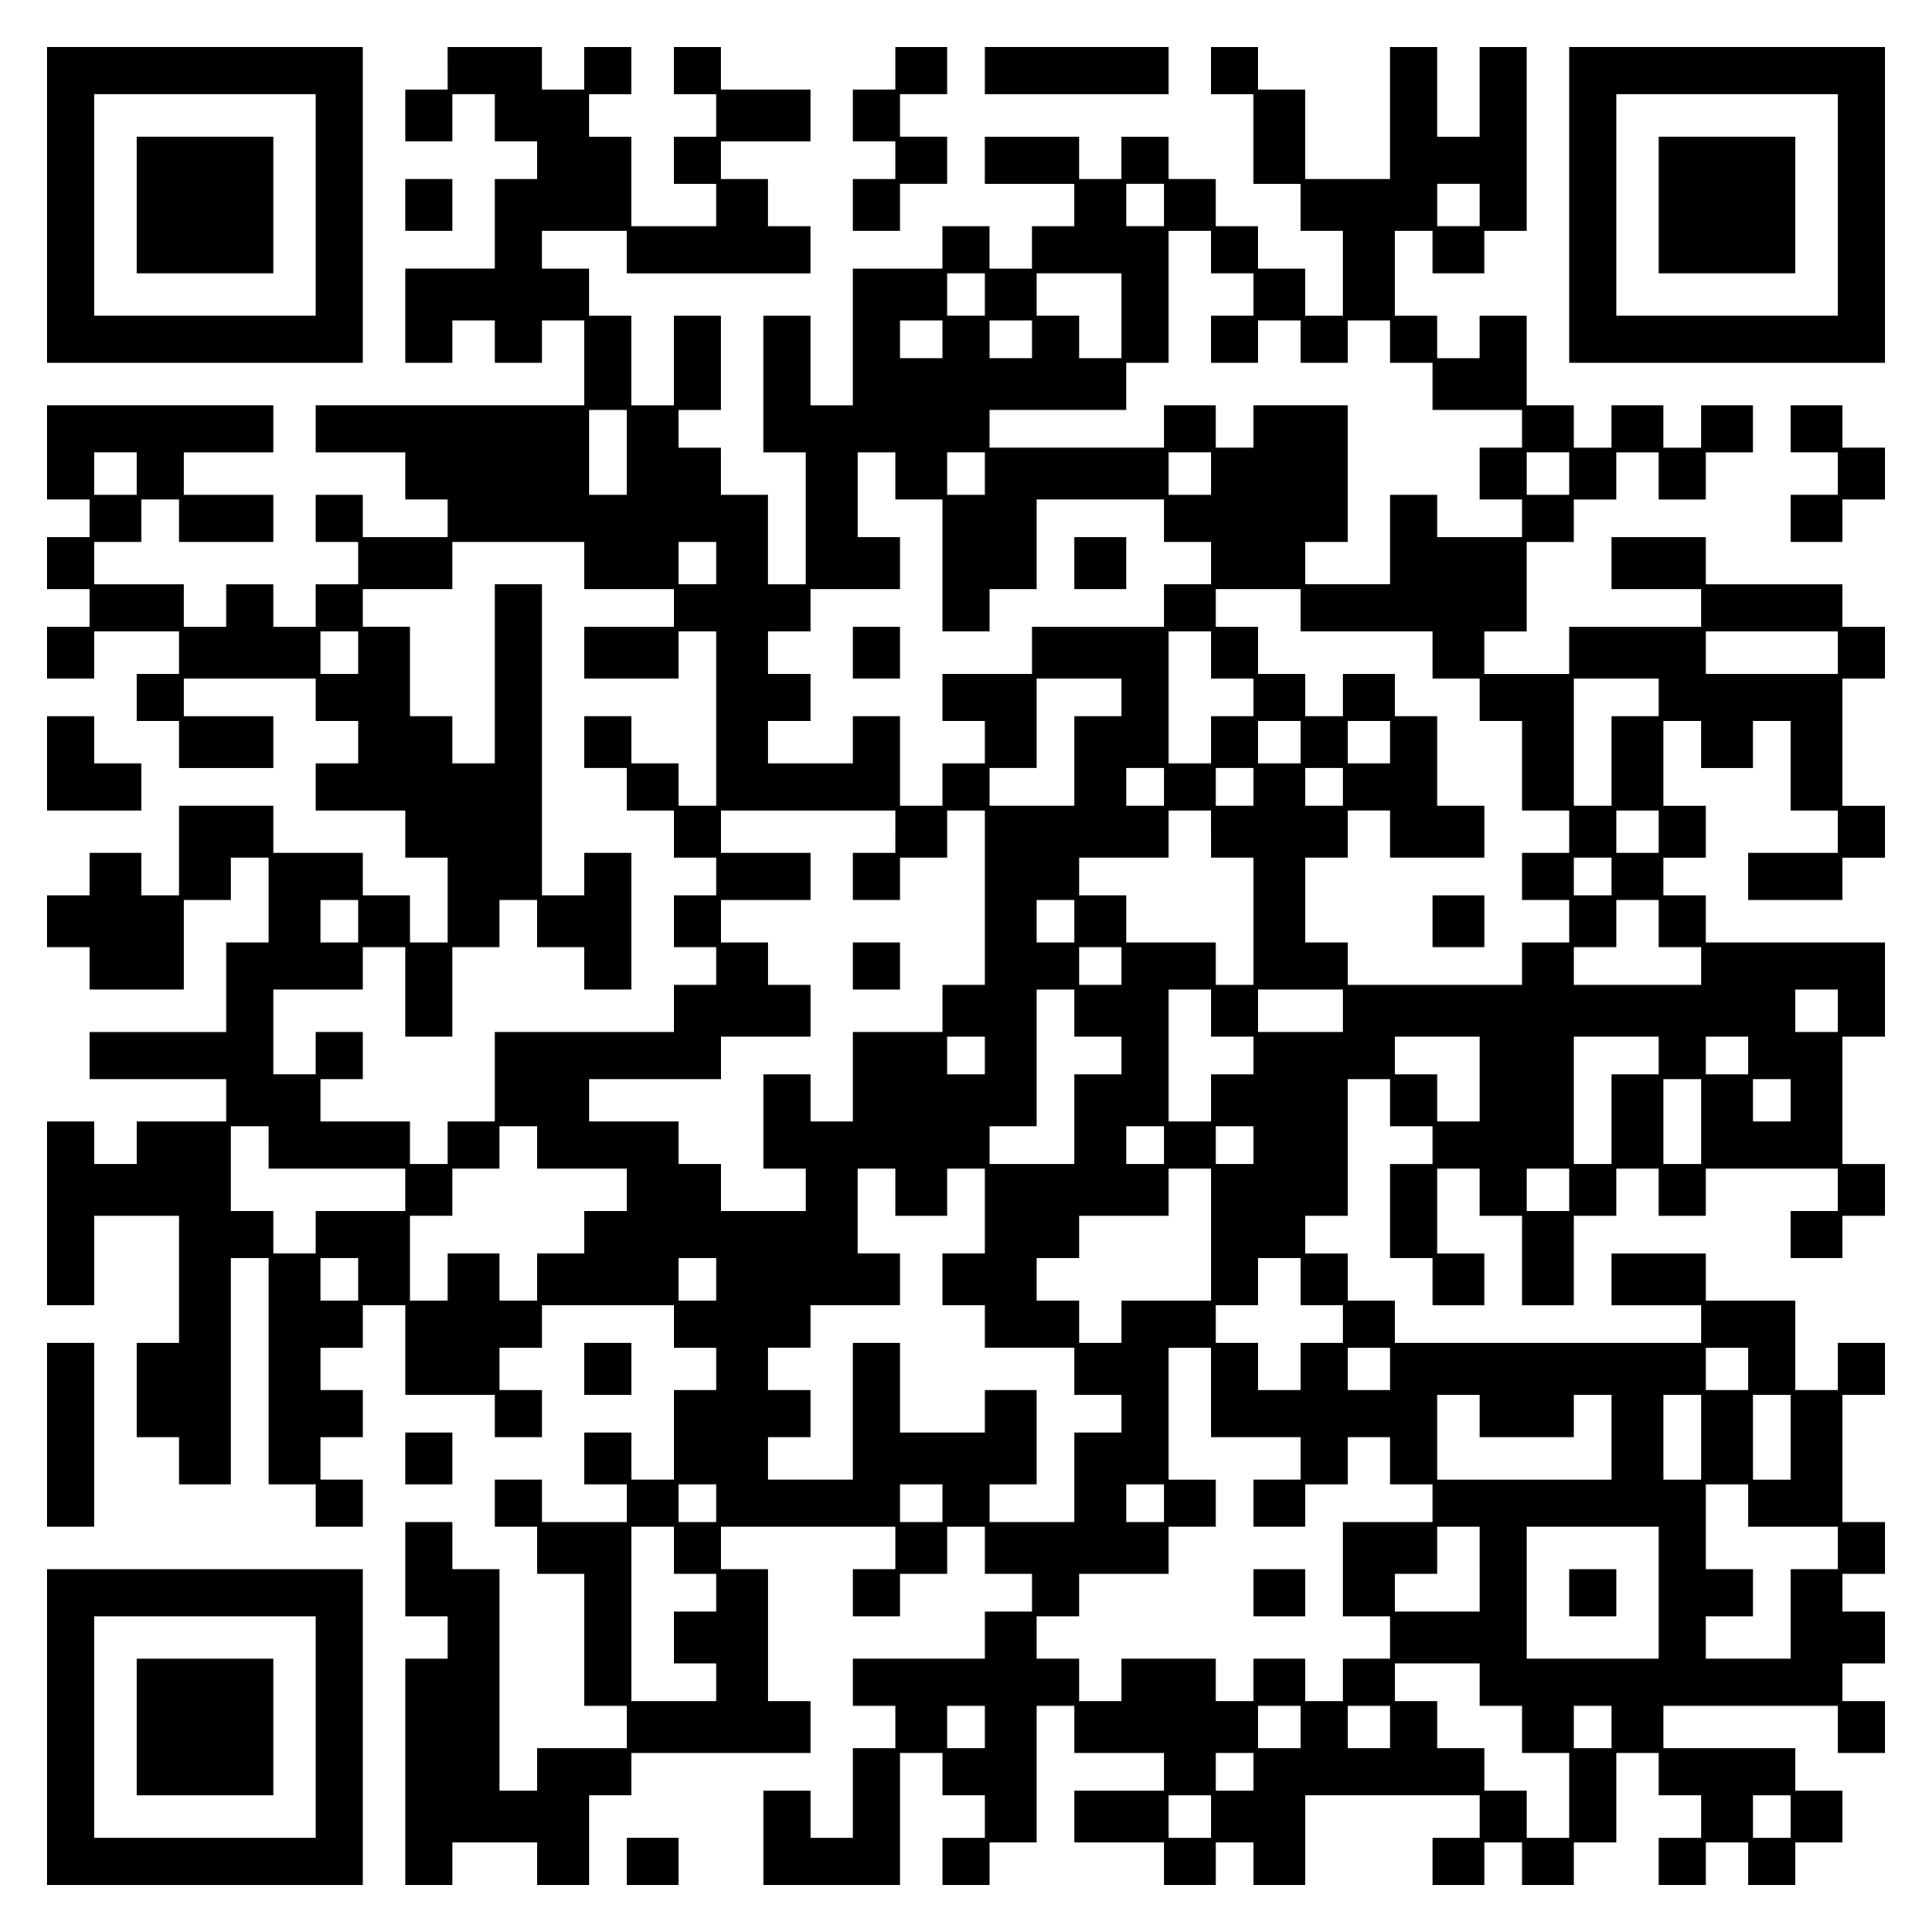
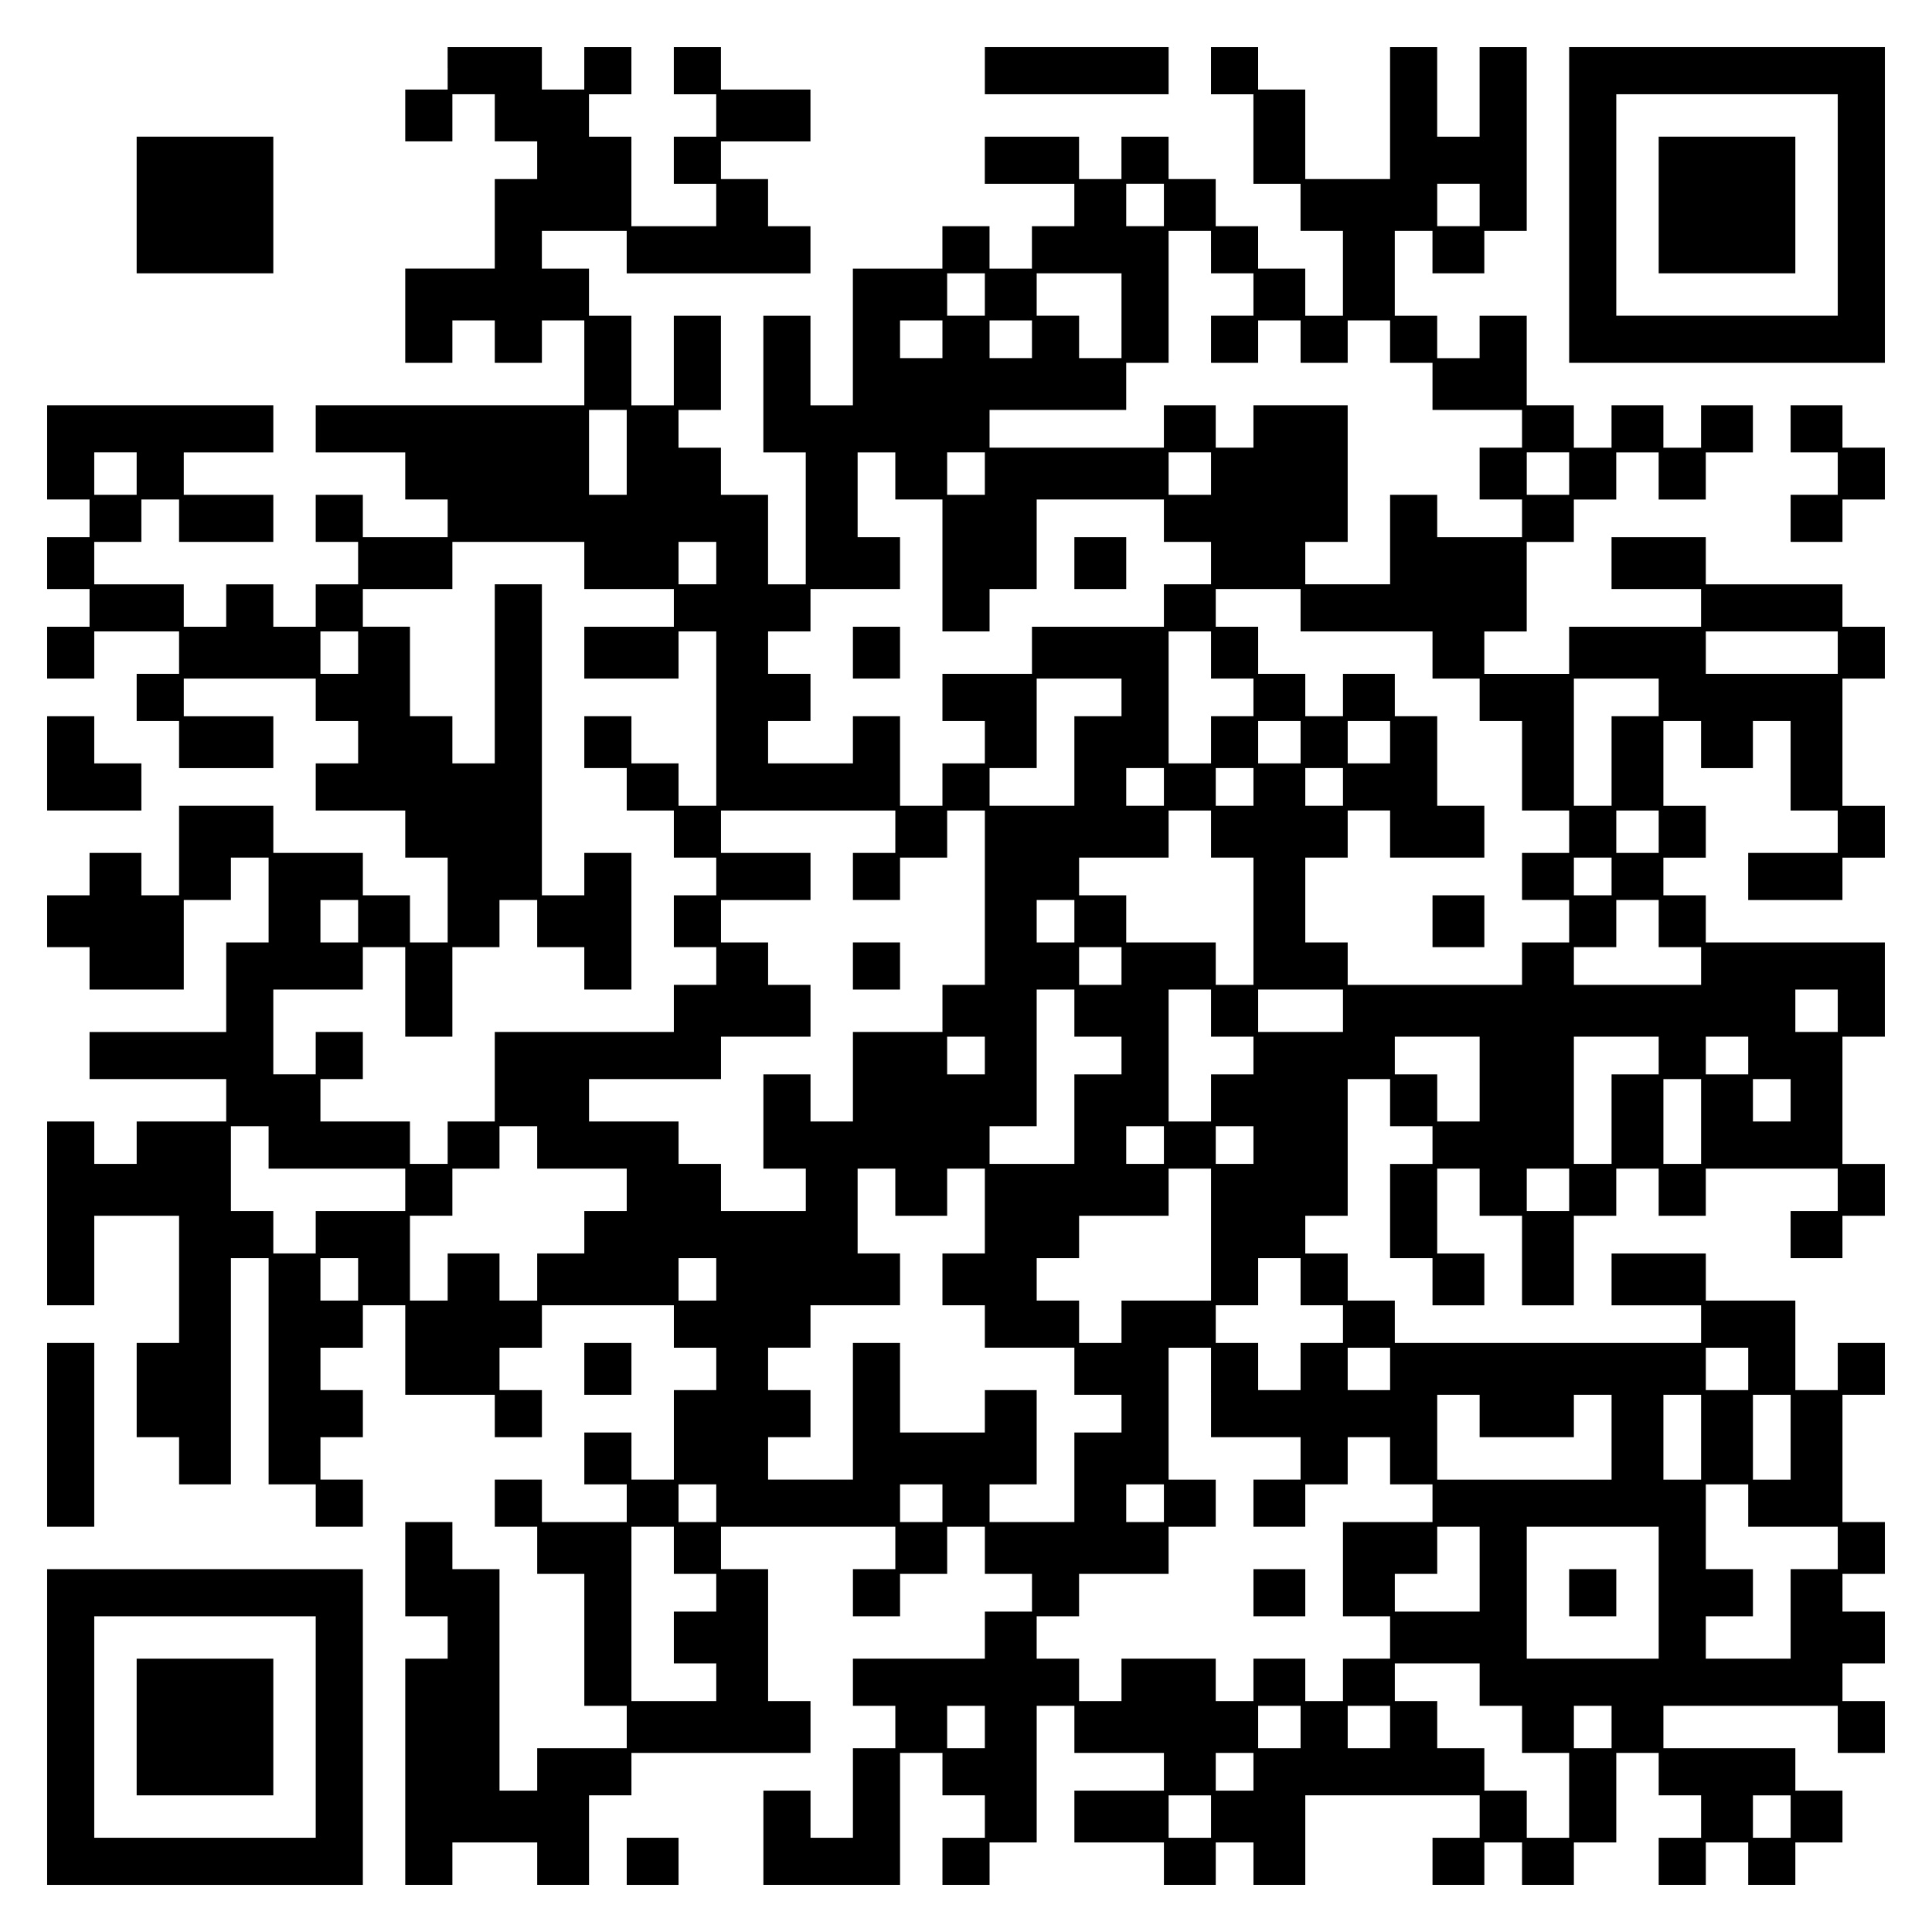
<svg xmlns="http://www.w3.org/2000/svg" version="1.0" width="100mm" height="100mm" viewBox="0 0 410 410" preserveAspectRatio="xMidYMid meet">
  <g transform="translate(0,410) scale(0.1,-0.1)" fill="#000000" stroke="none">
-     <path d="M100 3665 l0 -335 335 0 335 0 0 335 0 335 -335 0 -335 0 0 -335z m570 0 l0 -235 -235 0 -235 0 0 235 0 235 235 0 235 0 0 -235z" />
    <path d="M290 3665 l0 -145 145 0 145 0 0 145 0 145 -145 0 -145 0 0 -145z" />
    <path d="M950 3955 l0 -45 -45 0 -45 0 0 -55 0 -55 50 0 50 0 0 50 0 50 45 0 45 0 0 -50 0 -50 45 0 45 0 0 -40 0 -40 -45 0 -45 0 0 -95 0 -95 -95 0 -95 0 0 -100 0 -100 50 0 50 0 0 45 0 45 45 0 45 0 0 -45 0 -45 50 0 50 0 0 45 0 45 45 0 45 0 0 -90 0 -90 -285 0 -285 0 0 -50 0 -50 95 0 95 0 0 -50 0 -50 45 0 45 0 0 -40 0 -40 -90 0 -90 0 0 45 0 45 -50 0 -50 0 0 -50 0 -50 45 0 45 0 0 -45 0 -45 -45 0 -45 0 0 -45 0 -45 -45 0 -45 0 0 45 0 45 -50 0 -50 0 0 -45 0 -45 -45 0 -45 0 0 45 0 45 -95 0 -95 0 0 45 0 45 50 0 50 0 0 45 0 45 40 0 40 0 0 -45 0 -45 100 0 100 0 0 50 0 50 -95 0 -95 0 0 45 0 45 95 0 95 0 0 50 0 50 -240 0 -240 0 0 -100 0 -100 45 0 45 0 0 -40 0 -40 -45 0 -45 0 0 -55 0 -55 45 0 45 0 0 -40 0 -40 -45 0 -45 0 0 -55 0 -55 50 0 50 0 0 50 0 50 90 0 90 0 0 -45 0 -45 -45 0 -45 0 0 -50 0 -50 45 0 45 0 0 -50 0 -50 100 0 100 0 0 55 0 55 -95 0 -95 0 0 40 0 40 140 0 140 0 0 -45 0 -45 45 0 45 0 0 -45 0 -45 -45 0 -45 0 0 -50 0 -50 95 0 95 0 0 -50 0 -50 45 0 45 0 0 -90 0 -90 -40 0 -40 0 0 50 0 50 -50 0 -50 0 0 45 0 45 -95 0 -95 0 0 50 0 50 -100 0 -100 0 0 -95 0 -95 -40 0 -40 0 0 45 0 45 -55 0 -55 0 0 -45 0 -45 -45 0 -45 0 0 -55 0 -55 45 0 45 0 0 -45 0 -45 100 0 100 0 0 95 0 95 50 0 50 0 0 45 0 45 40 0 40 0 0 -90 0 -90 -45 0 -45 0 0 -95 0 -95 -145 0 -145 0 0 -50 0 -50 145 0 145 0 0 -45 0 -45 -95 0 -95 0 0 -45 0 -45 -45 0 -45 0 0 45 0 45 -50 0 -50 0 0 -195 0 -195 50 0 50 0 0 95 0 95 90 0 90 0 0 -135 0 -135 -45 0 -45 0 0 -100 0 -100 45 0 45 0 0 -50 0 -50 55 0 55 0 0 240 0 240 40 0 40 0 0 -240 0 -240 50 0 50 0 0 -45 0 -45 50 0 50 0 0 50 0 50 -45 0 -45 0 0 45 0 45 45 0 45 0 0 50 0 50 -45 0 -45 0 0 45 0 45 45 0 45 0 0 45 0 45 45 0 45 0 0 -95 0 -95 95 0 95 0 0 -45 0 -45 50 0 50 0 0 50 0 50 -45 0 -45 0 0 45 0 45 45 0 45 0 0 45 0 45 140 0 140 0 0 -45 0 -45 45 0 45 0 0 -45 0 -45 -45 0 -45 0 0 -95 0 -95 -45 0 -45 0 0 50 0 50 -50 0 -50 0 0 -55 0 -55 45 0 45 0 0 -40 0 -40 -90 0 -90 0 0 45 0 45 -50 0 -50 0 0 -50 0 -50 45 0 45 0 0 -50 0 -50 50 0 50 0 0 -140 0 -140 45 0 45 0 0 -45 0 -45 -95 0 -95 0 0 -45 0 -45 -40 0 -40 0 0 235 0 235 -50 0 -50 0 0 50 0 50 -50 0 -50 0 0 -100 0 -100 45 0 45 0 0 -45 0 -45 -45 0 -45 0 0 -240 0 -240 50 0 50 0 0 45 0 45 90 0 90 0 0 -45 0 -45 55 0 55 0 0 95 0 95 45 0 45 0 0 45 0 45 190 0 190 0 0 55 0 55 -45 0 -45 0 0 140 0 140 -50 0 -50 0 0 45 0 45 185 0 185 0 0 -45 0 -45 -45 0 -45 0 0 -50 0 -50 50 0 50 0 0 45 0 45 50 0 50 0 0 50 0 50 40 0 40 0 0 -50 0 -50 50 0 50 0 0 -40 0 -40 -50 0 -50 0 0 -50 0 -50 -140 0 -140 0 0 -50 0 -50 45 0 45 0 0 -45 0 -45 -45 0 -45 0 0 -95 0 -95 -45 0 -45 0 0 50 0 50 -50 0 -50 0 0 -100 0 -100 145 0 145 0 0 140 0 140 45 0 45 0 0 -45 0 -45 45 0 45 0 0 -45 0 -45 -45 0 -45 0 0 -50 0 -50 50 0 50 0 0 45 0 45 50 0 50 0 0 145 0 145 40 0 40 0 0 -50 0 -50 95 0 95 0 0 -40 0 -40 -95 0 -95 0 0 -55 0 -55 95 0 95 0 0 -45 0 -45 55 0 55 0 0 45 0 45 40 0 40 0 0 -45 0 -45 55 0 55 0 0 95 0 95 185 0 185 0 0 -45 0 -45 -50 0 -50 0 0 -50 0 -50 55 0 55 0 0 45 0 45 40 0 40 0 0 -45 0 -45 55 0 55 0 0 45 0 45 45 0 45 0 0 95 0 95 45 0 45 0 0 -45 0 -45 45 0 45 0 0 -45 0 -45 -45 0 -45 0 0 -50 0 -50 50 0 50 0 0 45 0 45 45 0 45 0 0 -45 0 -45 50 0 50 0 0 45 0 45 50 0 50 0 0 55 0 55 -50 0 -50 0 0 45 0 45 -140 0 -140 0 0 45 0 45 185 0 185 0 0 -50 0 -50 50 0 50 0 0 55 0 55 -45 0 -45 0 0 40 0 40 45 0 45 0 0 55 0 55 -45 0 -45 0 0 40 0 40 45 0 45 0 0 55 0 55 -45 0 -45 0 0 135 0 135 45 0 45 0 0 55 0 55 -50 0 -50 0 0 -50 0 -50 -45 0 -45 0 0 95 0 95 -95 0 -95 0 0 50 0 50 -100 0 -100 0 0 -55 0 -55 95 0 95 0 0 -40 0 -40 -325 0 -325 0 0 45 0 45 -50 0 -50 0 0 50 0 50 -45 0 -45 0 0 40 0 40 45 0 45 0 0 145 0 145 45 0 45 0 0 -50 0 -50 45 0 45 0 0 -40 0 -40 -45 0 -45 0 0 -100 0 -100 45 0 45 0 0 -50 0 -50 55 0 55 0 0 55 0 55 -50 0 -50 0 0 90 0 90 45 0 45 0 0 -50 0 -50 45 0 45 0 0 -95 0 -95 55 0 55 0 0 95 0 95 45 0 45 0 0 50 0 50 45 0 45 0 0 -50 0 -50 50 0 50 0 0 50 0 50 140 0 140 0 0 -45 0 -45 -50 0 -50 0 0 -50 0 -50 55 0 55 0 0 45 0 45 45 0 45 0 0 55 0 55 -45 0 -45 0 0 135 0 135 45 0 45 0 0 100 0 100 -190 0 -190 0 0 50 0 50 -45 0 -45 0 0 40 0 40 45 0 45 0 0 55 0 55 -45 0 -45 0 0 90 0 90 40 0 40 0 0 -50 0 -50 55 0 55 0 0 50 0 50 40 0 40 0 0 -95 0 -95 50 0 50 0 0 -45 0 -45 -95 0 -95 0 0 -50 0 -50 100 0 100 0 0 45 0 45 45 0 45 0 0 55 0 55 -45 0 -45 0 0 135 0 135 45 0 45 0 0 55 0 55 -45 0 -45 0 0 45 0 45 -145 0 -145 0 0 50 0 50 -100 0 -100 0 0 -55 0 -55 95 0 95 0 0 -40 0 -40 -140 0 -140 0 0 -50 0 -50 -90 0 -90 0 0 45 0 45 45 0 45 0 0 95 0 95 50 0 50 0 0 45 0 45 45 0 45 0 0 50 0 50 45 0 45 0 0 -50 0 -50 50 0 50 0 0 50 0 50 50 0 50 0 0 50 0 50 -55 0 -55 0 0 -45 0 -45 -40 0 -40 0 0 45 0 45 -55 0 -55 0 0 -45 0 -45 -40 0 -40 0 0 45 0 45 -50 0 -50 0 0 95 0 95 -50 0 -50 0 0 -45 0 -45 -45 0 -45 0 0 45 0 45 -45 0 -45 0 0 90 0 90 40 0 40 0 0 -45 0 -45 55 0 55 0 0 45 0 45 45 0 45 0 0 195 0 195 -50 0 -50 0 0 -95 0 -95 -45 0 -45 0 0 95 0 95 -50 0 -50 0 0 -140 0 -140 -90 0 -90 0 0 95 0 95 -50 0 -50 0 0 45 0 45 -50 0 -50 0 0 -50 0 -50 45 0 45 0 0 -95 0 -95 50 0 50 0 0 -50 0 -50 45 0 45 0 0 -90 0 -90 -40 0 -40 0 0 50 0 50 -50 0 -50 0 0 45 0 45 -45 0 -45 0 0 50 0 50 -50 0 -50 0 0 45 0 45 -50 0 -50 0 0 -45 0 -45 -45 0 -45 0 0 45 0 45 -100 0 -100 0 0 -50 0 -50 95 0 95 0 0 -45 0 -45 -45 0 -45 0 0 -45 0 -45 -45 0 -45 0 0 45 0 45 -50 0 -50 0 0 -45 0 -45 -95 0 -95 0 0 -145 0 -145 -45 0 -45 0 0 95 0 95 -50 0 -50 0 0 -145 0 -145 45 0 45 0 0 -140 0 -140 -40 0 -40 0 0 95 0 95 -50 0 -50 0 0 50 0 50 -45 0 -45 0 0 40 0 40 45 0 45 0 0 100 0 100 -50 0 -50 0 0 -95 0 -95 -45 0 -45 0 0 95 0 95 -45 0 -45 0 0 50 0 50 -50 0 -50 0 0 40 0 40 90 0 90 0 0 -45 0 -45 195 0 195 0 0 50 0 50 -45 0 -45 0 0 50 0 50 -50 0 -50 0 0 40 0 40 95 0 95 0 0 55 0 55 -95 0 -95 0 0 45 0 45 -50 0 -50 0 0 -50 0 -50 45 0 45 0 0 -45 0 -45 -45 0 -45 0 0 -50 0 -50 45 0 45 0 0 -45 0 -45 -90 0 -90 0 0 95 0 95 -45 0 -45 0 0 45 0 45 45 0 45 0 0 50 0 50 -50 0 -50 0 0 -45 0 -45 -45 0 -45 0 0 45 0 45 -100 0 -100 0 0 -45z m1520 -290 l0 -45 -40 0 -40 0 0 45 0 45 40 0 40 0 0 -45z m670 0 l0 -45 -45 0 -45 0 0 45 0 45 45 0 45 0 0 -45z m-570 -100 l0 -45 45 0 45 0 0 -45 0 -45 -45 0 -45 0 0 -50 0 -50 50 0 50 0 0 45 0 45 45 0 45 0 0 -45 0 -45 50 0 50 0 0 45 0 45 45 0 45 0 0 -45 0 -45 45 0 45 0 0 -50 0 -50 95 0 95 0 0 -40 0 -40 -45 0 -45 0 0 -55 0 -55 45 0 45 0 0 -40 0 -40 -90 0 -90 0 0 45 0 45 -50 0 -50 0 0 -95 0 -95 -90 0 -90 0 0 45 0 45 45 0 45 0 0 145 0 145 -100 0 -100 0 0 -45 0 -45 -40 0 -40 0 0 45 0 45 -55 0 -55 0 0 -45 0 -45 -185 0 -185 0 0 40 0 40 145 0 145 0 0 50 0 50 45 0 45 0 0 140 0 140 45 0 45 0 0 -45z m-480 -90 l0 -45 -40 0 -40 0 0 45 0 45 40 0 40 0 0 -45z m290 -45 l0 -90 -45 0 -45 0 0 45 0 45 -45 0 -45 0 0 45 0 45 90 0 90 0 0 -90z m-380 -50 l0 -40 -45 0 -45 0 0 40 0 40 45 0 45 0 0 -40z m190 0 l0 -40 -45 0 -45 0 0 40 0 40 45 0 45 0 0 -40z m-860 -240 l0 -90 -40 0 -40 0 0 90 0 90 40 0 40 0 0 -90z m-1040 -45 l0 -45 -45 0 -45 0 0 45 0 45 45 0 45 0 0 -45z m1610 -5 l0 -50 50 0 50 0 0 -140 0 -140 50 0 50 0 0 45 0 45 50 0 50 0 0 95 0 95 135 0 135 0 0 -45 0 -45 50 0 50 0 0 -45 0 -45 -50 0 -50 0 0 -45 0 -45 -140 0 -140 0 0 -50 0 -50 -95 0 -95 0 0 -50 0 -50 45 0 45 0 0 -45 0 -45 -45 0 -45 0 0 -45 0 -45 -45 0 -45 0 0 95 0 95 -50 0 -50 0 0 -50 0 -50 -90 0 -90 0 0 45 0 45 45 0 45 0 0 50 0 50 -45 0 -45 0 0 45 0 45 45 0 45 0 0 45 0 45 95 0 95 0 0 55 0 55 -45 0 -45 0 0 90 0 90 40 0 40 0 0 -50z m190 5 l0 -45 -40 0 -40 0 0 45 0 45 40 0 40 0 0 -45z m480 0 l0 -45 -45 0 -45 0 0 45 0 45 45 0 45 0 0 -45z m760 0 l0 -45 -45 0 -45 0 0 45 0 45 45 0 45 0 0 -45z m-2090 -195 l0 -50 95 0 95 0 0 -40 0 -40 -95 0 -95 0 0 -55 0 -55 100 0 100 0 0 50 0 50 40 0 40 0 0 -185 0 -185 -40 0 -40 0 0 45 0 45 -50 0 -50 0 0 50 0 50 -50 0 -50 0 0 -55 0 -55 45 0 45 0 0 -45 0 -45 50 0 50 0 0 -50 0 -50 45 0 45 0 0 -40 0 -40 -45 0 -45 0 0 -55 0 -55 45 0 45 0 0 -40 0 -40 -45 0 -45 0 0 -50 0 -50 -190 0 -190 0 0 -95 0 -95 -50 0 -50 0 0 -45 0 -45 -40 0 -40 0 0 45 0 45 -95 0 -95 0 0 45 0 45 45 0 45 0 0 50 0 50 -50 0 -50 0 0 -45 0 -45 -45 0 -45 0 0 90 0 90 95 0 95 0 0 45 0 45 45 0 45 0 0 -95 0 -95 50 0 50 0 0 95 0 95 50 0 50 0 0 50 0 50 40 0 40 0 0 -50 0 -50 50 0 50 0 0 -45 0 -45 50 0 50 0 0 145 0 145 -50 0 -50 0 0 -45 0 -45 -45 0 -45 0 0 330 0 330 -50 0 -50 0 0 -190 0 -190 -45 0 -45 0 0 50 0 50 -45 0 -45 0 0 95 0 95 -50 0 -50 0 0 40 0 40 95 0 95 0 0 50 0 50 140 0 140 0 0 -50z m280 5 l0 -45 -40 0 -40 0 0 45 0 45 40 0 40 0 0 -45z m1240 -100 l0 -45 140 0 140 0 0 -50 0 -50 50 0 50 0 0 -45 0 -45 45 0 45 0 0 -95 0 -95 50 0 50 0 0 -45 0 -45 -50 0 -50 0 0 -50 0 -50 50 0 50 0 0 -45 0 -45 -50 0 -50 0 0 -45 0 -45 -185 0 -185 0 0 45 0 45 -45 0 -45 0 0 90 0 90 45 0 45 0 0 50 0 50 45 0 45 0 0 -50 0 -50 100 0 100 0 0 55 0 55 -50 0 -50 0 0 95 0 95 -45 0 -45 0 0 45 0 45 -55 0 -55 0 0 -45 0 -45 -40 0 -40 0 0 45 0 45 -50 0 -50 0 0 50 0 50 -45 0 -45 0 0 40 0 40 90 0 90 0 0 -45z m-2000 -90 l0 -45 -40 0 -40 0 0 45 0 45 40 0 40 0 0 -45z m1810 -5 l0 -50 45 0 45 0 0 -40 0 -40 -45 0 -45 0 0 -50 0 -50 -45 0 -45 0 0 140 0 140 45 0 45 0 0 -50z m1330 5 l0 -45 -140 0 -140 0 0 45 0 45 140 0 140 0 0 -45z m-1520 -95 l0 -40 -50 0 -50 0 0 -95 0 -95 -90 0 -90 0 0 40 0 40 50 0 50 0 0 95 0 95 90 0 90 0 0 -40z m1140 0 l0 -40 -50 0 -50 0 0 -95 0 -95 -40 0 -40 0 0 135 0 135 90 0 90 0 0 -40z m-760 -95 l0 -45 -45 0 -45 0 0 45 0 45 45 0 45 0 0 -45z m190 0 l0 -45 -45 0 -45 0 0 45 0 45 45 0 45 0 0 -45z m-480 -95 l0 -40 -40 0 -40 0 0 40 0 40 40 0 40 0 0 -40z m190 0 l0 -40 -40 0 -40 0 0 40 0 40 40 0 40 0 0 -40z m190 0 l0 -40 -40 0 -40 0 0 40 0 40 40 0 40 0 0 -40z m-950 -95 l0 -45 -45 0 -45 0 0 -50 0 -50 50 0 50 0 0 45 0 45 50 0 50 0 0 50 0 50 40 0 40 0 0 -185 0 -185 -45 0 -45 0 0 -50 0 -50 -95 0 -95 0 0 -95 0 -95 -45 0 -45 0 0 50 0 50 -50 0 -50 0 0 -100 0 -100 45 0 45 0 0 -45 0 -45 -90 0 -90 0 0 50 0 50 -45 0 -45 0 0 45 0 45 -95 0 -95 0 0 45 0 45 140 0 140 0 0 45 0 45 95 0 95 0 0 55 0 55 -45 0 -45 0 0 45 0 45 -50 0 -50 0 0 45 0 45 95 0 95 0 0 50 0 50 -95 0 -95 0 0 45 0 45 185 0 185 0 0 -45z m670 -5 l0 -50 45 0 45 0 0 -135 0 -135 -40 0 -40 0 0 45 0 45 -95 0 -95 0 0 50 0 50 -50 0 -50 0 0 40 0 40 95 0 95 0 0 50 0 50 45 0 45 0 0 -50z m950 5 l0 -45 -45 0 -45 0 0 45 0 45 45 0 45 0 0 -45z m-100 -95 l0 -40 -40 0 -40 0 0 40 0 40 40 0 40 0 0 -40z m-2660 -95 l0 -45 -40 0 -40 0 0 45 0 45 40 0 40 0 0 -45z m1520 0 l0 -45 -40 0 -40 0 0 45 0 45 40 0 40 0 0 -45z m1240 -5 l0 -50 45 0 45 0 0 -40 0 -40 -135 0 -135 0 0 40 0 40 45 0 45 0 0 50 0 50 45 0 45 0 0 -50z m-1140 -90 l0 -40 -45 0 -45 0 0 40 0 40 45 0 45 0 0 -40z m-100 -100 l0 -50 50 0 50 0 0 -40 0 -40 -50 0 -50 0 0 -95 0 -95 -90 0 -90 0 0 40 0 40 50 0 50 0 0 145 0 145 40 0 40 0 0 -50z m290 0 l0 -50 45 0 45 0 0 -40 0 -40 -45 0 -45 0 0 -50 0 -50 -45 0 -45 0 0 140 0 140 45 0 45 0 0 -50z m280 5 l0 -45 -90 0 -90 0 0 45 0 45 90 0 90 0 0 -45z m1050 0 l0 -45 -45 0 -45 0 0 45 0 45 45 0 45 0 0 -45z m-1810 -95 l0 -40 -40 0 -40 0 0 40 0 40 40 0 40 0 0 -40z m1050 -50 l0 -90 -45 0 -45 0 0 50 0 50 -45 0 -45 0 0 40 0 40 90 0 90 0 0 -90z m380 50 l0 -40 -50 0 -50 0 0 -95 0 -95 -40 0 -40 0 0 135 0 135 90 0 90 0 0 -40z m190 0 l0 -40 -45 0 -45 0 0 40 0 40 45 0 45 0 0 -40z m-100 -140 l0 -90 -40 0 -40 0 0 90 0 90 40 0 40 0 0 -90z m190 45 l0 -45 -40 0 -40 0 0 45 0 45 40 0 40 0 0 -45z m-3230 -100 l0 -45 145 0 145 0 0 -45 0 -45 -95 0 -95 0 0 -45 0 -45 -45 0 -45 0 0 45 0 45 -45 0 -45 0 0 90 0 90 40 0 40 0 0 -45z m570 0 l0 -45 95 0 95 0 0 -45 0 -45 -45 0 -45 0 0 -45 0 -45 -50 0 -50 0 0 -50 0 -50 -40 0 -40 0 0 50 0 50 -55 0 -55 0 0 -50 0 -50 -40 0 -40 0 0 90 0 90 45 0 45 0 0 50 0 50 50 0 50 0 0 45 0 45 40 0 40 0 0 -45z m1330 5 l0 -40 -40 0 -40 0 0 40 0 40 40 0 40 0 0 -40z m190 0 l0 -40 -40 0 -40 0 0 40 0 40 40 0 40 0 0 -40z m-760 -100 l0 -50 55 0 55 0 0 50 0 50 40 0 40 0 0 -90 0 -90 -45 0 -45 0 0 -55 0 -55 45 0 45 0 0 -45 0 -45 95 0 95 0 0 -50 0 -50 50 0 50 0 0 -40 0 -40 -50 0 -50 0 0 -95 0 -95 -90 0 -90 0 0 40 0 40 50 0 50 0 0 100 0 100 -55 0 -55 0 0 -45 0 -45 -90 0 -90 0 0 95 0 95 -50 0 -50 0 0 -145 0 -145 -90 0 -90 0 0 45 0 45 45 0 45 0 0 50 0 50 -45 0 -45 0 0 45 0 45 45 0 45 0 0 45 0 45 95 0 95 0 0 55 0 55 -45 0 -45 0 0 90 0 90 40 0 40 0 0 -50z m670 -90 l0 -140 -95 0 -95 0 0 -45 0 -45 -45 0 -45 0 0 45 0 45 -45 0 -45 0 0 45 0 45 45 0 45 0 0 45 0 45 95 0 95 0 0 50 0 50 45 0 45 0 0 -140z m760 95 l0 -45 -45 0 -45 0 0 45 0 45 45 0 45 0 0 -45z m-2570 -190 l0 -45 -40 0 -40 0 0 45 0 45 40 0 40 0 0 -45z m760 0 l0 -45 -40 0 -40 0 0 45 0 45 40 0 40 0 0 -45z m1240 -5 l0 -50 45 0 45 0 0 -40 0 -40 -45 0 -45 0 0 -50 0 -50 -45 0 -45 0 0 50 0 50 -45 0 -45 0 0 40 0 40 45 0 45 0 0 50 0 50 45 0 45 0 0 -50z m-190 -235 l0 -95 95 0 95 0 0 -45 0 -45 -50 0 -50 0 0 -50 0 -50 55 0 55 0 0 45 0 45 45 0 45 0 0 50 0 50 45 0 45 0 0 -50 0 -50 45 0 45 0 0 -40 0 -40 -95 0 -95 0 0 -100 0 -100 50 0 50 0 0 -45 0 -45 -50 0 -50 0 0 -45 0 -45 -40 0 -40 0 0 45 0 45 -55 0 -55 0 0 -45 0 -45 -40 0 -40 0 0 45 0 45 -100 0 -100 0 0 -45 0 -45 -45 0 -45 0 0 45 0 45 -45 0 -45 0 0 45 0 45 45 0 45 0 0 45 0 45 95 0 95 0 0 50 0 50 50 0 50 0 0 50 0 50 -50 0 -50 0 0 140 0 140 45 0 45 0 0 -95z m380 50 l0 -45 -45 0 -45 0 0 45 0 45 45 0 45 0 0 -45z m760 0 l0 -45 -45 0 -45 0 0 45 0 45 45 0 45 0 0 -45z m-570 -100 l0 -45 100 0 100 0 0 45 0 45 40 0 40 0 0 -90 0 -90 -185 0 -185 0 0 90 0 90 45 0 45 0 0 -45z m470 -45 l0 -90 -40 0 -40 0 0 90 0 90 40 0 40 0 0 -90z m190 0 l0 -90 -40 0 -40 0 0 90 0 90 40 0 40 0 0 -90z m-2280 -140 l0 -40 -40 0 -40 0 0 40 0 40 40 0 40 0 0 -40z m480 0 l0 -40 -45 0 -45 0 0 40 0 40 45 0 45 0 0 -40z m470 0 l0 -40 -40 0 -40 0 0 40 0 40 40 0 40 0 0 -40z m1240 -5 l0 -45 95 0 95 0 0 -45 0 -45 -50 0 -50 0 0 -95 0 -95 -90 0 -90 0 0 45 0 45 50 0 50 0 0 50 0 50 -50 0 -50 0 0 90 0 90 45 0 45 0 0 -45z m-2280 -95 l0 -50 45 0 45 0 0 -40 0 -40 -45 0 -45 0 0 -55 0 -55 45 0 45 0 0 -40 0 -40 -90 0 -90 0 0 185 0 185 45 0 45 0 0 -50z m1710 -40 l0 -90 -90 0 -90 0 0 40 0 40 45 0 45 0 0 50 0 50 45 0 45 0 0 -90z m380 -50 l0 -140 -140 0 -140 0 0 140 0 140 140 0 140 0 0 -140z m-380 -195 l0 -45 45 0 45 0 0 -50 0 -50 50 0 50 0 0 -90 0 -90 -45 0 -45 0 0 50 0 50 -45 0 -45 0 0 45 0 45 -50 0 -50 0 0 50 0 50 -45 0 -45 0 0 40 0 40 90 0 90 0 0 -45z m-1050 -90 l0 -45 -40 0 -40 0 0 45 0 45 40 0 40 0 0 -45z m670 0 l0 -45 -45 0 -45 0 0 45 0 45 45 0 45 0 0 -45z m190 0 l0 -45 -45 0 -45 0 0 45 0 45 45 0 45 0 0 -45z m470 0 l0 -45 -40 0 -40 0 0 45 0 45 40 0 40 0 0 -45z m-760 -95 l0 -40 -40 0 -40 0 0 40 0 40 40 0 40 0 0 -40z m-90 -95 l0 -45 -45 0 -45 0 0 45 0 45 45 0 45 0 0 -45z m1230 0 l0 -45 -40 0 -40 0 0 45 0 45 40 0 40 0 0 -45z" />
    <path d="M2280 2905 l0 -55 55 0 55 0 0 55 0 55 -55 0 -55 0 0 -55z" />
    <path d="M1810 2715 l0 -55 50 0 50 0 0 55 0 55 -50 0 -50 0 0 -55z" />
    <path d="M3040 2145 l0 -55 55 0 55 0 0 55 0 55 -55 0 -55 0 0 -55z" />
    <path d="M1810 2050 l0 -50 50 0 50 0 0 50 0 50 -50 0 -50 0 0 -50z" />
    <path d="M2660 720 l0 -50 55 0 55 0 0 50 0 50 -55 0 -55 0 0 -50z" />
    <path d="M3330 720 l0 -50 50 0 50 0 0 50 0 50 -50 0 -50 0 0 -50z" />
-     <path d="M1900 3955 l0 -45 -45 0 -45 0 0 -55 0 -55 45 0 45 0 0 -40 0 -40 -45 0 -45 0 0 -55 0 -55 50 0 50 0 0 50 0 50 50 0 50 0 0 50 0 50 -50 0 -50 0 0 45 0 45 50 0 50 0 0 50 0 50 -55 0 -55 0 0 -45z" />
    <path d="M2090 3950 l0 -50 195 0 195 0 0 50 0 50 -195 0 -195 0 0 -50z" />
    <path d="M3330 3665 l0 -335 335 0 335 0 0 335 0 335 -335 0 -335 0 0 -335z m570 0 l0 -235 -235 0 -235 0 0 235 0 235 235 0 235 0 0 -235z" />
    <path d="M3520 3665 l0 -145 145 0 145 0 0 145 0 145 -145 0 -145 0 0 -145z" />
-     <path d="M860 3665 l0 -55 50 0 50 0 0 55 0 55 -50 0 -50 0 0 -55z" />
    <path d="M3800 3190 l0 -50 50 0 50 0 0 -45 0 -45 -50 0 -50 0 0 -50 0 -50 55 0 55 0 0 45 0 45 45 0 45 0 0 55 0 55 -45 0 -45 0 0 45 0 45 -55 0 -55 0 0 -50z" />
    <path d="M100 2480 l0 -100 100 0 100 0 0 50 0 50 -50 0 -50 0 0 50 0 50 -50 0 -50 0 0 -100z" />
    <path d="M100 1055 l0 -195 50 0 50 0 0 195 0 195 -50 0 -50 0 0 -195z" />
    <path d="M1240 1195 l0 -55 50 0 50 0 0 55 0 55 -50 0 -50 0 0 -55z" />
-     <path d="M860 1005 l0 -55 50 0 50 0 0 55 0 55 -50 0 -50 0 0 -55z" />
    <path d="M100 435 l0 -335 335 0 335 0 0 335 0 335 -335 0 -335 0 0 -335z m570 0 l0 -235 -235 0 -235 0 0 235 0 235 235 0 235 0 0 -235z" />
    <path d="M290 435 l0 -145 145 0 145 0 0 145 0 145 -145 0 -145 0 0 -145z" />
    <path d="M1330 150 l0 -50 55 0 55 0 0 50 0 50 -55 0 -55 0 0 -50z" />
  </g>
</svg>